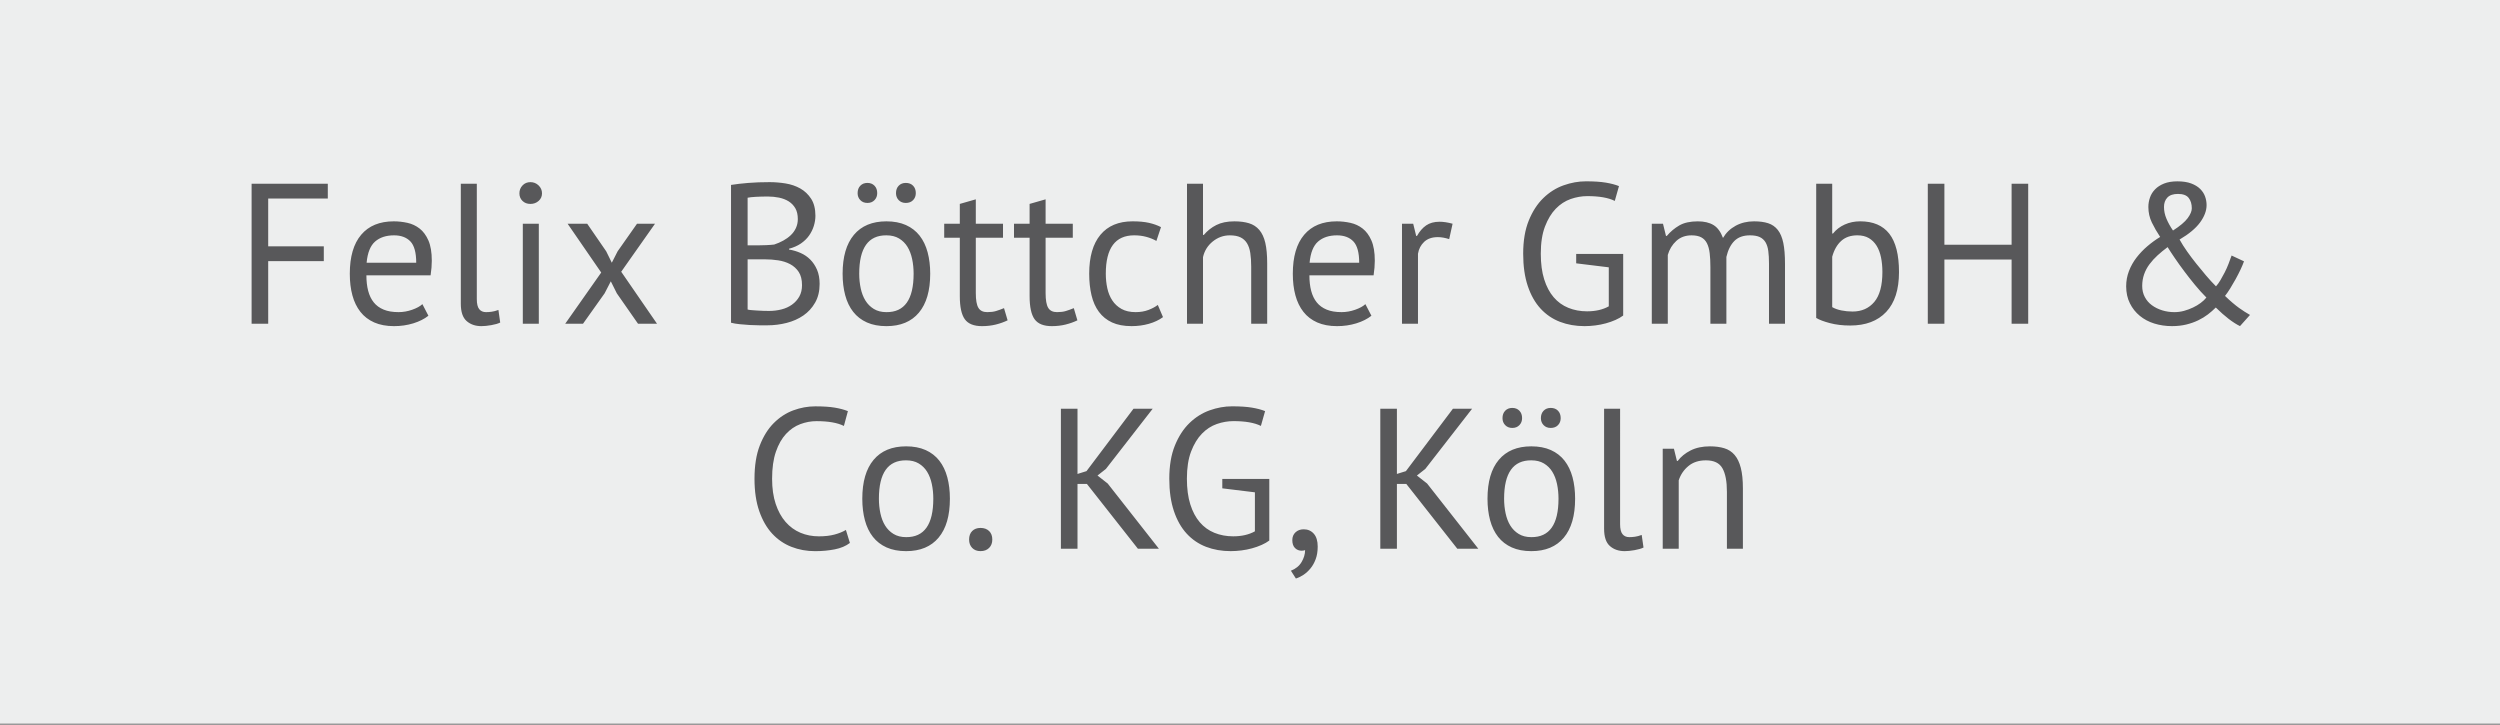
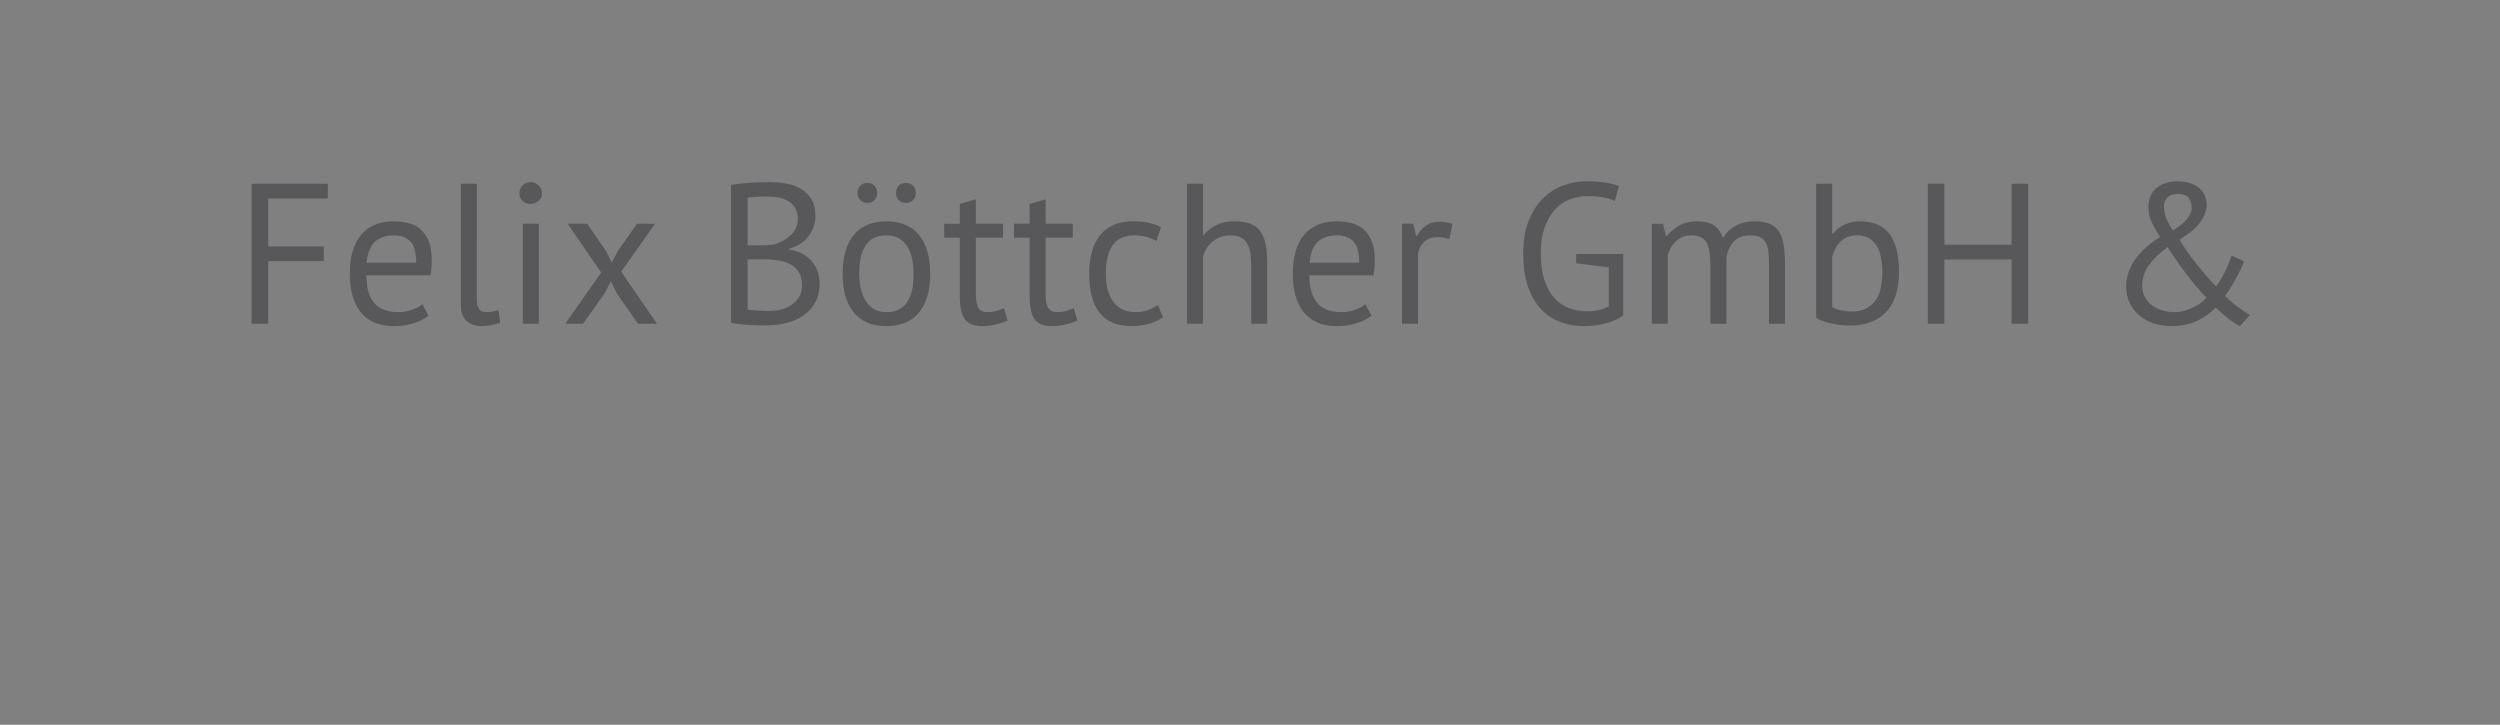
<svg xmlns="http://www.w3.org/2000/svg" xmlns:xlink="http://www.w3.org/1999/xlink" version="1.0" id="Ebene_1" x="0px" y="0px" width="200px" height="57.984px" viewBox="0 0 200 57.984" enable-background="new 0 0 200 57.984" xml:space="preserve">
  <rect x="0" y="0" width="200" height="57.984" fill="#808080" stroke="none" />
-   <rect y="-0.093" fill="#EDEEEE" width="200" height="57.983" />
  <g>
    <defs>
      <rect id="SVGID_1_" y="-0.093" width="200" height="57.983" />
    </defs>
    <clipPath id="SVGID_2_">
      <use xlink:href="#SVGID_1_" overflow="visible" />
    </clipPath>
-     <path clip-path="url(#SVGID_2_)" fill="#58585A" d="M139.432,43.898v-4.831c0-0.661-0.056-1.208-0.168-1.641   c-0.111-0.432-0.277-0.775-0.496-1.032c-0.219-0.256-0.494-0.434-0.823-0.535c-0.331-0.102-0.716-0.152-1.152-0.152   c-0.598,0-1.112,0.11-1.544,0.328c-0.432,0.219-0.775,0.499-1.031,0.84h-0.064l-0.24-0.977h-0.896v8h1.28v-5.472   c0.149-0.458,0.408-0.84,0.776-1.144c0.367-0.305,0.834-0.456,1.4-0.456c0.64,0,1.08,0.211,1.319,0.632   c0.24,0.422,0.36,1.048,0.36,1.88v4.56H139.432z M129.607,32.699h-1.279v9.6c0,0.651,0.154,1.112,0.464,1.384   c0.31,0.272,0.704,0.408,1.185,0.408c0.224,0,0.487-0.027,0.791-0.08c0.305-0.054,0.541-0.123,0.713-0.208l-0.145-1.008   c-0.203,0.075-0.384,0.123-0.544,0.144c-0.159,0.022-0.31,0.032-0.448,0.032c-0.234,0-0.416-0.08-0.543-0.24   c-0.129-0.159-0.193-0.426-0.193-0.8V32.699z M123.488,34.01c0.145,0.15,0.333,0.225,0.568,0.225c0.244,0,0.439-0.074,0.584-0.225   c0.144-0.148,0.215-0.336,0.215-0.56c0-0.245-0.071-0.442-0.215-0.592c-0.145-0.149-0.34-0.225-0.584-0.225   c-0.235,0-0.424,0.075-0.568,0.225s-0.217,0.347-0.217,0.592C123.271,33.674,123.344,33.862,123.488,34.01 M120.416,34.01   c0.145,0.15,0.333,0.225,0.568,0.225c0.234,0,0.424-0.074,0.568-0.225c0.144-0.148,0.215-0.336,0.215-0.56   c0-0.245-0.071-0.442-0.215-0.592c-0.145-0.149-0.334-0.225-0.568-0.225c-0.235,0-0.424,0.075-0.568,0.225   s-0.216,0.347-0.216,0.592C120.2,33.674,120.271,33.862,120.416,34.01 M122.504,36.827c0.395,0,0.73,0.083,1.008,0.248   c0.277,0.166,0.502,0.387,0.672,0.664c0.172,0.277,0.297,0.603,0.377,0.976s0.119,0.769,0.119,1.184   c0,2.06-0.725,3.083-2.176,3.072c-0.395,0-0.73-0.085-1.008-0.256c-0.277-0.17-0.501-0.394-0.672-0.672   c-0.171-0.277-0.296-0.602-0.376-0.976c-0.08-0.373-0.12-0.763-0.12-1.169C120.328,37.839,121.053,36.817,122.504,36.827    M119.208,41.619c0.14,0.518,0.353,0.96,0.64,1.328c0.289,0.367,0.653,0.65,1.097,0.848c0.442,0.197,0.963,0.296,1.56,0.296   c1.131,0,1.997-0.36,2.6-1.08c0.604-0.72,0.904-1.757,0.904-3.112c0-0.629-0.068-1.202-0.207-1.72   c-0.14-0.517-0.353-0.96-0.641-1.328c-0.288-0.367-0.652-0.65-1.096-0.848s-0.963-0.296-1.561-0.296c-1.131,0-1.996,0.36-2.6,1.08   S119,38.544,119,39.898C119,40.528,119.069,41.101,119.208,41.619 M116.584,43.898h1.68l-4.096-5.216l-0.816-0.64l0.672-0.528   l3.744-4.815h-1.535l-3.76,4.992l-0.721,0.224v-5.216h-1.328v11.199h1.328v-5.184h0.752L116.584,43.898z M103.6,43.842   c0.145,0.145,0.323,0.216,0.537,0.216c0.084,0,0.176-0.016,0.271-0.048c0,0.32-0.094,0.637-0.28,0.952s-0.472,0.547-0.856,0.696   l0.4,0.624c0.203-0.064,0.405-0.163,0.608-0.296c0.202-0.135,0.389-0.305,0.56-0.513c0.172-0.208,0.309-0.456,0.416-0.744   c0.107-0.287,0.16-0.624,0.16-1.008c0-0.447-0.104-0.789-0.312-1.023c-0.207-0.234-0.477-0.353-0.808-0.353   c-0.267,0-0.485,0.08-0.655,0.24c-0.172,0.16-0.256,0.368-0.256,0.624C103.385,43.489,103.456,43.699,103.6,43.842 M97.784,39.067   l2.608,0.319v3.12c-0.479,0.267-1.058,0.4-1.739,0.4c-0.542,0-1.042-0.094-1.499-0.28c-0.458-0.186-0.849-0.469-1.173-0.848   c-0.324-0.378-0.577-0.856-0.758-1.433s-0.271-1.259-0.271-2.048c0-0.864,0.112-1.589,0.336-2.176   c0.224-0.586,0.512-1.062,0.864-1.424c0.352-0.363,0.749-0.621,1.192-0.776c0.443-0.154,0.888-0.231,1.336-0.231   c0.949,0,1.68,0.128,2.192,0.384l0.336-1.185c-0.288-0.117-0.64-0.21-1.056-0.279c-0.416-0.069-0.944-0.104-1.584-0.104   c-0.597,0-1.195,0.107-1.792,0.32c-0.597,0.214-1.136,0.552-1.616,1.016s-0.869,1.064-1.168,1.8   c-0.299,0.736-0.448,1.622-0.448,2.656c0,0.992,0.123,1.854,0.368,2.584c0.245,0.731,0.587,1.334,1.024,1.809   s0.955,0.826,1.552,1.056c0.597,0.229,1.253,0.344,1.968,0.344c0.277,0,0.563-0.019,0.856-0.056s0.576-0.093,0.848-0.168   c0.272-0.074,0.528-0.165,0.768-0.272c0.24-0.105,0.445-0.224,0.616-0.352v-4.929h-3.76V39.067z M91.032,43.898h1.68l-4.096-5.216   l-0.816-0.64l0.672-0.528l3.744-4.815H90.68l-3.76,4.992l-0.72,0.224v-5.216h-1.328v11.199H86.2v-5.184h0.752L91.032,43.898z    M77.776,43.834c0.165,0.171,0.387,0.256,0.664,0.256c0.288,0,0.517-0.085,0.688-0.256c0.171-0.17,0.256-0.394,0.256-0.672   c0-0.288-0.085-0.515-0.256-0.68c-0.171-0.165-0.4-0.248-0.688-0.248c-0.277,0-0.499,0.083-0.664,0.248   c-0.165,0.165-0.248,0.392-0.248,0.68C77.528,43.441,77.611,43.665,77.776,43.834 M72.488,36.827c0.395,0,0.731,0.083,1.008,0.248   c0.277,0.166,0.501,0.387,0.672,0.664s0.296,0.603,0.376,0.976s0.12,0.769,0.12,1.184c0,2.06-0.725,3.083-2.176,3.072   c-0.395,0-0.731-0.085-1.008-0.256c-0.277-0.17-0.501-0.394-0.672-0.672c-0.171-0.277-0.296-0.602-0.376-0.976   c-0.08-0.373-0.12-0.763-0.12-1.169C70.312,37.839,71.037,36.817,72.488,36.827 M69.192,41.619c0.139,0.518,0.352,0.96,0.64,1.328   c0.288,0.367,0.653,0.65,1.096,0.848c0.443,0.197,0.963,0.296,1.56,0.296c1.131,0,1.997-0.36,2.6-1.08s0.904-1.757,0.904-3.112   c0-0.629-0.069-1.202-0.208-1.72c-0.139-0.517-0.352-0.96-0.64-1.328c-0.288-0.367-0.653-0.65-1.096-0.848   c-0.443-0.197-0.963-0.296-1.56-0.296c-1.131,0-1.997,0.36-2.6,1.08s-0.904,1.758-0.904,3.111   C68.984,40.528,69.053,41.101,69.192,41.619 M67.672,42.394c-0.245,0.15-0.547,0.272-0.904,0.368   c-0.358,0.097-0.776,0.145-1.256,0.145c-0.533,0-1.027-0.097-1.48-0.288c-0.454-0.192-0.848-0.48-1.184-0.864   s-0.6-0.864-0.792-1.44c-0.192-0.575-0.288-1.247-0.288-2.016c0-0.853,0.101-1.573,0.304-2.16c0.202-0.586,0.472-1.061,0.808-1.424   c0.336-0.362,0.717-0.624,1.144-0.784c0.427-0.16,0.858-0.239,1.296-0.239c0.949,0,1.68,0.128,2.192,0.384l0.32-1.185   c-0.288-0.117-0.635-0.21-1.04-0.279c-0.406-0.069-0.928-0.104-1.568-0.104c-0.598,0-1.184,0.107-1.76,0.32   c-0.576,0.214-1.096,0.552-1.56,1.016c-0.464,0.464-0.837,1.062-1.12,1.792c-0.283,0.731-0.424,1.619-0.424,2.664   c0,1.003,0.128,1.869,0.384,2.6c0.256,0.731,0.602,1.331,1.04,1.801c0.437,0.469,0.949,0.818,1.536,1.048   c0.586,0.229,1.216,0.344,1.888,0.344c0.554,0,1.077-0.048,1.568-0.144c0.49-0.097,0.896-0.267,1.216-0.513L67.672,42.394z" />
    <path clip-path="url(#SVGID_2_)" fill="#58585A" d="M173.392,15.802c0.181-0.191,0.464-0.288,0.849-0.288   c0.404,0,0.689,0.107,0.855,0.32c0.165,0.214,0.248,0.491,0.248,0.832c0,0.224-0.11,0.486-0.328,0.784   c-0.219,0.299-0.611,0.63-1.176,0.992c-0.215-0.31-0.387-0.621-0.521-0.937c-0.134-0.313-0.2-0.632-0.2-0.952   C173.119,16.246,173.209,15.995,173.392,15.802 M176.056,24.235c-0.187,0.139-0.392,0.262-0.616,0.367   c-0.224,0.107-0.462,0.195-0.712,0.265c-0.251,0.069-0.51,0.104-0.776,0.104c-0.342,0-0.666-0.048-0.976-0.144   c-0.31-0.097-0.584-0.232-0.824-0.408c-0.239-0.176-0.43-0.394-0.567-0.656c-0.14-0.261-0.209-0.557-0.209-0.888   c0-0.33,0.051-0.64,0.152-0.928s0.245-0.558,0.432-0.809c0.187-0.25,0.402-0.487,0.648-0.712c0.245-0.224,0.512-0.441,0.801-0.656   c0.159,0.257,0.354,0.553,0.584,0.889c0.229,0.336,0.479,0.685,0.752,1.048c0.271,0.363,0.557,0.726,0.855,1.088   c0.298,0.363,0.602,0.699,0.912,1.008C176.394,23.952,176.242,24.096,176.056,24.235 M170.392,24.266   c0.196,0.396,0.461,0.729,0.792,1c0.33,0.272,0.717,0.479,1.16,0.616c0.441,0.138,0.914,0.208,1.416,0.208   c0.416,0,0.797-0.043,1.145-0.128c0.346-0.085,0.663-0.197,0.951-0.336c0.288-0.138,0.546-0.296,0.776-0.472   c0.229-0.177,0.44-0.36,0.632-0.553c0.725,0.716,1.37,1.211,1.936,1.488L180,25.195c-0.15-0.085-0.297-0.174-0.44-0.265   s-0.294-0.191-0.448-0.304s-0.322-0.245-0.504-0.4c-0.182-0.153-0.384-0.338-0.607-0.552c0.127-0.16,0.266-0.36,0.416-0.6   c0.148-0.24,0.295-0.49,0.439-0.752s0.273-0.518,0.393-0.769c0.117-0.25,0.207-0.467,0.271-0.647l-0.992-0.464   c-0.074,0.214-0.158,0.438-0.248,0.672c-0.091,0.234-0.191,0.462-0.304,0.68c-0.112,0.219-0.228,0.427-0.344,0.624   c-0.118,0.197-0.235,0.36-0.353,0.488c-0.267-0.267-0.533-0.558-0.8-0.872s-0.528-0.632-0.784-0.952s-0.498-0.642-0.728-0.968   c-0.229-0.325-0.431-0.643-0.601-0.952c0.746-0.438,1.293-0.894,1.641-1.368c0.346-0.474,0.52-0.936,0.52-1.384   c0-0.235-0.039-0.464-0.119-0.688c-0.08-0.224-0.211-0.426-0.393-0.607s-0.422-0.328-0.721-0.44s-0.666-0.168-1.104-0.168   c-0.416,0-0.771,0.06-1.064,0.176c-0.293,0.118-0.533,0.272-0.719,0.464c-0.188,0.192-0.324,0.411-0.408,0.656   c-0.086,0.246-0.129,0.496-0.129,0.752c0,0.448,0.094,0.864,0.28,1.248s0.408,0.769,0.664,1.152   c-0.353,0.214-0.69,0.459-1.016,0.736c-0.326,0.277-0.616,0.581-0.872,0.911c-0.256,0.331-0.459,0.691-0.608,1.08   c-0.149,0.391-0.224,0.797-0.224,1.225C170.096,23.418,170.193,23.873,170.392,24.266 M160.928,25.898h1.328V14.699h-1.328v4.88   h-5.376v-4.88h-1.328v11.199h1.328v-5.136h5.376V25.898z M149.512,19.05c0.25,0.149,0.456,0.353,0.615,0.608   c0.16,0.256,0.277,0.565,0.353,0.928c0.074,0.363,0.112,0.752,0.112,1.168c0,1.088-0.217,1.888-0.648,2.4   c-0.432,0.512-1.011,0.768-1.736,0.768c-0.31,0-0.607-0.029-0.896-0.088c-0.288-0.058-0.534-0.146-0.735-0.264v-4.032   c0.148-0.544,0.389-0.965,0.719-1.264c0.33-0.3,0.763-0.448,1.297-0.448C148.953,18.827,149.261,18.902,149.512,19.05    M145.295,25.434c0.246,0.15,0.611,0.288,1.097,0.416s1.026,0.192,1.624,0.192c1.236,0,2.197-0.362,2.88-1.088   s1.024-1.786,1.024-3.185c0-1.386-0.26-2.409-0.776-3.071c-0.519-0.661-1.294-0.992-2.328-0.992c-0.448,0-0.862,0.086-1.239,0.256   c-0.379,0.171-0.691,0.411-0.937,0.72h-0.063v-3.983h-1.281V25.434z M138.111,25.898v-5.344c0.129-0.554,0.342-0.98,0.641-1.279   c0.299-0.3,0.715-0.448,1.248-0.448c0.32,0,0.578,0.046,0.775,0.136c0.197,0.091,0.352,0.23,0.465,0.416   c0.111,0.188,0.187,0.422,0.223,0.704c0.037,0.283,0.057,0.616,0.057,1v4.815h1.28v-4.8c0-0.672-0.046-1.226-0.136-1.664   c-0.092-0.437-0.237-0.783-0.44-1.04c-0.203-0.256-0.459-0.434-0.769-0.535c-0.309-0.102-0.688-0.152-1.135-0.152   c-0.545,0-1.033,0.118-1.465,0.352c-0.432,0.235-0.771,0.561-1.016,0.977c-0.182-0.49-0.436-0.835-0.76-1.032   c-0.326-0.197-0.744-0.296-1.256-0.296c-0.608,0-1.102,0.109-1.48,0.328s-0.712,0.499-1,0.84h-0.064l-0.24-0.977h-0.896v8h1.28   v-5.504c0.128-0.447,0.355-0.82,0.68-1.119c0.325-0.3,0.732-0.448,1.225-0.448c0.319,0,0.578,0.054,0.775,0.16   s0.35,0.267,0.456,0.479c0.106,0.214,0.179,0.479,0.216,0.792c0.037,0.315,0.057,0.687,0.057,1.112v4.527H138.111z M126.096,21.067   l2.607,0.319v3.12c-0.479,0.267-1.058,0.4-1.738,0.4c-0.543,0-1.043-0.094-1.499-0.28c-0.458-0.186-0.849-0.469-1.173-0.848   c-0.324-0.378-0.577-0.856-0.758-1.433c-0.182-0.576-0.271-1.259-0.271-2.048c0-0.864,0.111-1.589,0.336-2.176   s0.512-1.062,0.863-1.424c0.353-0.363,0.75-0.621,1.193-0.776c0.442-0.154,0.887-0.231,1.336-0.231c0.948,0,1.68,0.128,2.191,0.384   l0.336-1.185c-0.288-0.117-0.641-0.21-1.057-0.279s-0.943-0.104-1.584-0.104c-0.596,0-1.194,0.107-1.791,0.32   c-0.598,0.214-1.137,0.552-1.616,1.016s-0.869,1.064-1.168,1.8c-0.3,0.736-0.448,1.622-0.448,2.656   c0,0.992,0.123,1.854,0.368,2.584c0.245,0.731,0.587,1.334,1.024,1.809c0.437,0.475,0.955,0.826,1.552,1.056   c0.597,0.229,1.253,0.344,1.968,0.344c0.277,0,0.562-0.019,0.855-0.056s0.576-0.093,0.849-0.168   c0.272-0.074,0.528-0.165,0.769-0.272c0.239-0.105,0.444-0.224,0.615-0.352v-4.929h-3.76V21.067z M116.207,17.898   c-0.383-0.105-0.73-0.159-1.039-0.159c-0.438,0-0.797,0.099-1.08,0.296c-0.283,0.196-0.525,0.478-0.729,0.84h-0.064l-0.239-0.977   h-0.896v8h1.279v-5.6c0.064-0.384,0.229-0.701,0.496-0.952c0.268-0.25,0.629-0.376,1.088-0.376c0.288,0,0.592,0.055,0.912,0.16   L116.207,17.898z M108.271,19.314c0.309,0.326,0.464,0.895,0.464,1.704h-3.968c0.075-0.8,0.301-1.364,0.68-1.695   c0.379-0.33,0.883-0.496,1.512-0.496C107.524,18.827,107.963,18.99,108.271,19.314 M109.231,24.331   c-0.181,0.171-0.452,0.32-0.815,0.448s-0.726,0.191-1.088,0.191c-0.47,0-0.867-0.065-1.192-0.2   c-0.325-0.133-0.589-0.324-0.792-0.575c-0.203-0.25-0.352-0.558-0.448-0.92c-0.096-0.362-0.144-0.778-0.144-1.248h5.136   c0.063-0.427,0.096-0.816,0.096-1.168c0-0.673-0.091-1.214-0.272-1.624c-0.18-0.41-0.416-0.729-0.703-0.952   c-0.288-0.225-0.613-0.376-0.977-0.456s-0.725-0.12-1.088-0.12c-1.131,0-2,0.356-2.607,1.072c-0.608,0.715-0.912,1.755-0.912,3.119   c0,0.641,0.068,1.217,0.208,1.729c0.139,0.512,0.352,0.952,0.64,1.32c0.288,0.367,0.656,0.65,1.104,0.848   c0.449,0.197,0.977,0.296,1.584,0.296c0.545,0,1.06-0.075,1.545-0.224c0.484-0.149,0.888-0.353,1.207-0.608L109.231,24.331z    M101.375,25.898v-4.831c0-0.661-0.051-1.208-0.151-1.641c-0.101-0.432-0.261-0.775-0.48-1.032   c-0.219-0.256-0.493-0.434-0.824-0.535s-0.72-0.152-1.168-0.152c-0.576,0-1.059,0.099-1.448,0.296   c-0.389,0.197-0.723,0.462-1,0.792H96.24v-4.096h-1.28v11.199h1.28v-5.327c0.117-0.513,0.379-0.931,0.784-1.257   c0.405-0.324,0.859-0.487,1.36-0.487c0.352,0,0.637,0.054,0.856,0.16c0.219,0.106,0.392,0.264,0.52,0.472s0.216,0.47,0.264,0.784   c0.048,0.314,0.072,0.68,0.072,1.096v4.56H101.375z M92.624,24.394c-0.192,0.15-0.44,0.283-0.744,0.4   c-0.304,0.118-0.648,0.176-1.032,0.176c-0.448,0-0.824-0.085-1.128-0.256c-0.304-0.17-0.549-0.396-0.736-0.68   c-0.186-0.282-0.32-0.608-0.4-0.977c-0.08-0.367-0.12-0.754-0.12-1.16c0-2.048,0.758-3.071,2.272-3.071   c0.342,0,0.662,0.04,0.96,0.12c0.299,0.08,0.571,0.189,0.816,0.328l0.368-1.104c-0.288-0.149-0.61-0.264-0.968-0.344   c-0.357-0.08-0.792-0.12-1.304-0.12c-1.12,0-1.978,0.36-2.576,1.08c-0.597,0.72-0.896,1.758-0.896,3.111   c0,0.631,0.062,1.203,0.184,1.721c0.123,0.518,0.32,0.96,0.592,1.328c0.272,0.367,0.622,0.65,1.048,0.848   c0.427,0.197,0.95,0.296,1.568,0.296c0.48,0,0.939-0.061,1.376-0.184c0.438-0.123,0.816-0.302,1.136-0.536L92.624,24.394z    M81.12,19.018h1.248v4.673c0,0.863,0.134,1.479,0.4,1.848c0.267,0.368,0.726,0.552,1.376,0.552c0.395,0,0.763-0.043,1.104-0.128   c0.342-0.085,0.656-0.197,0.944-0.336l-0.288-0.976c-0.234,0.096-0.448,0.174-0.64,0.231c-0.192,0.06-0.426,0.088-0.704,0.088   c-0.33,0-0.565-0.114-0.704-0.344c-0.138-0.229-0.208-0.621-0.208-1.176v-4.433h2.176v-1.12h-2.176v-1.951l-1.28,0.367v1.584H81.12   V19.018z M75.537,19.018h1.248v4.673c0,0.863,0.133,1.479,0.4,1.848c0.266,0.368,0.725,0.552,1.376,0.552   c0.394,0,0.762-0.043,1.104-0.128c0.341-0.085,0.656-0.197,0.944-0.336l-0.288-0.976c-0.235,0.096-0.448,0.174-0.64,0.231   c-0.192,0.06-0.427,0.088-0.704,0.088c-0.331,0-0.566-0.114-0.704-0.344c-0.139-0.229-0.208-0.621-0.208-1.176v-4.433h2.176v-1.12   h-2.176v-1.951l-1.28,0.367v1.584h-1.248V19.018z M71.896,16.01c0.144,0.15,0.333,0.225,0.568,0.225   c0.245,0,0.44-0.074,0.584-0.225c0.144-0.148,0.216-0.336,0.216-0.56c0-0.245-0.072-0.443-0.216-0.592   c-0.144-0.149-0.339-0.225-0.584-0.225c-0.235,0-0.424,0.075-0.568,0.225c-0.144,0.148-0.216,0.347-0.216,0.592   C71.681,15.674,71.752,15.862,71.896,16.01 M68.825,16.01c0.144,0.15,0.333,0.225,0.568,0.225c0.234,0,0.424-0.074,0.568-0.225   c0.144-0.148,0.216-0.336,0.216-0.56c0-0.245-0.072-0.443-0.216-0.592c-0.144-0.149-0.334-0.225-0.568-0.225   c-0.235,0-0.424,0.075-0.568,0.225c-0.144,0.148-0.216,0.347-0.216,0.592C68.608,15.674,68.681,15.862,68.825,16.01 M70.913,18.827   c0.394,0,0.73,0.083,1.008,0.248c0.277,0.166,0.501,0.387,0.672,0.664c0.17,0.277,0.296,0.603,0.376,0.976s0.12,0.769,0.12,1.184   c0,2.06-0.726,3.083-2.176,3.072c-0.395,0-0.731-0.085-1.008-0.256c-0.278-0.17-0.502-0.394-0.672-0.672   c-0.171-0.277-0.296-0.602-0.376-0.976c-0.08-0.373-0.12-0.763-0.12-1.169C68.737,19.839,69.461,18.816,70.913,18.827    M67.617,23.619c0.138,0.518,0.352,0.96,0.64,1.328c0.288,0.367,0.653,0.65,1.096,0.848c0.442,0.197,0.962,0.296,1.56,0.296   c1.13,0,1.997-0.36,2.6-1.08c0.602-0.72,0.904-1.757,0.904-3.112c0-0.629-0.07-1.201-0.208-1.72   c-0.139-0.517-0.352-0.96-0.64-1.328c-0.288-0.367-0.654-0.65-1.096-0.848c-0.443-0.197-0.963-0.296-1.56-0.296   c-1.131,0-1.998,0.36-2.6,1.08c-0.603,0.72-0.904,1.758-0.904,3.111C67.409,22.529,67.478,23.101,67.617,23.619 M59.809,19.626   v-3.808c0.149-0.032,0.37-0.057,0.664-0.072c0.293-0.017,0.616-0.024,0.968-0.024c0.298,0,0.592,0.03,0.88,0.088   c0.288,0.06,0.544,0.158,0.768,0.296c0.224,0.14,0.402,0.323,0.536,0.553c0.133,0.229,0.2,0.52,0.2,0.872   c0,0.256-0.051,0.494-0.152,0.712c-0.102,0.219-0.24,0.411-0.416,0.576c-0.176,0.166-0.376,0.31-0.6,0.432   c-0.224,0.123-0.464,0.227-0.72,0.312c-0.171,0.022-0.384,0.038-0.64,0.049c-0.256,0.011-0.475,0.016-0.656,0.016H59.809z    M61.073,24.867c-0.171-0.005-0.336-0.014-0.496-0.024c-0.16-0.01-0.31-0.021-0.448-0.032c-0.139-0.01-0.246-0.026-0.32-0.048   v-4.016h1.392c0.352,0,0.704,0.026,1.056,0.08c0.352,0.054,0.669,0.154,0.952,0.304c0.282,0.15,0.512,0.358,0.688,0.624   c0.176,0.267,0.264,0.619,0.264,1.056c0,0.353-0.072,0.656-0.216,0.912c-0.144,0.256-0.339,0.473-0.584,0.648   c-0.246,0.176-0.528,0.304-0.848,0.384c-0.32,0.08-0.651,0.12-0.992,0.12C61.393,24.875,61.243,24.873,61.073,24.867    M64.889,15.898c-0.23-0.352-0.52-0.626-0.872-0.823s-0.744-0.33-1.176-0.4c-0.432-0.069-0.856-0.104-1.272-0.104   c-0.619,0-1.19,0.021-1.712,0.063c-0.523,0.043-0.982,0.096-1.376,0.16v11.024c0.202,0.054,0.437,0.093,0.704,0.119   c0.266,0.026,0.533,0.049,0.8,0.064c0.266,0.016,0.522,0.024,0.768,0.024h0.64c0.522,0,1.034-0.064,1.536-0.192   c0.501-0.128,0.946-0.325,1.336-0.592c0.389-0.268,0.704-0.61,0.944-1.032c0.24-0.421,0.36-0.92,0.36-1.496   c0-0.437-0.07-0.816-0.208-1.136c-0.139-0.32-0.32-0.592-0.544-0.816c-0.224-0.224-0.483-0.399-0.776-0.527   c-0.294-0.129-0.6-0.219-0.92-0.272v-0.064c0.362-0.096,0.677-0.233,0.944-0.415c0.266-0.182,0.485-0.393,0.656-0.633   c0.17-0.239,0.298-0.498,0.384-0.775c0.085-0.277,0.128-0.549,0.128-0.816C65.232,16.704,65.118,16.25,64.889,15.898    M45.217,25.898h1.424l1.728-2.432l0.496-0.96l0.48,0.96l1.696,2.432h1.52l-2.864-4.159l2.704-3.841h-1.44l-1.552,2.208   l-0.464,0.912l-0.448-0.912l-1.52-2.208h-1.568l2.688,3.904L45.217,25.898z M41.801,16.075c0.165,0.16,0.376,0.239,0.632,0.239   s0.474-0.079,0.656-0.239c0.181-0.16,0.272-0.362,0.272-0.608c0-0.245-0.091-0.456-0.272-0.632c-0.182-0.176-0.4-0.264-0.656-0.264   s-0.467,0.088-0.632,0.264c-0.166,0.176-0.248,0.387-0.248,0.632C41.553,15.712,41.635,15.915,41.801,16.075 M41.825,25.898h1.28   v-8h-1.28V25.898z M38.145,14.699h-1.28v9.6c0,0.651,0.154,1.112,0.464,1.384c0.309,0.272,0.704,0.408,1.184,0.408   c0.224,0,0.488-0.027,0.792-0.08c0.304-0.053,0.541-0.122,0.712-0.208l-0.144-1.008c-0.203,0.075-0.384,0.123-0.544,0.144   c-0.16,0.022-0.31,0.032-0.448,0.032c-0.235,0-0.416-0.08-0.544-0.24c-0.128-0.159-0.192-0.426-0.192-0.8V14.699z M32.833,19.314   c0.309,0.326,0.464,0.895,0.464,1.704h-3.968c0.074-0.8,0.301-1.364,0.68-1.695c0.378-0.33,0.882-0.496,1.512-0.496   C32.085,18.827,32.522,18.99,32.833,19.314 M33.792,24.331c-0.182,0.171-0.454,0.32-0.816,0.448   c-0.363,0.128-0.726,0.191-1.088,0.191c-0.47,0-0.867-0.065-1.192-0.2c-0.326-0.133-0.59-0.324-0.792-0.575   c-0.203-0.25-0.352-0.558-0.448-0.92c-0.096-0.362-0.144-0.778-0.144-1.248h5.136c0.064-0.427,0.096-0.816,0.096-1.168   c0-0.673-0.091-1.214-0.272-1.624c-0.182-0.41-0.416-0.729-0.704-0.952c-0.288-0.225-0.614-0.376-0.976-0.456   c-0.363-0.08-0.726-0.12-1.088-0.12c-1.131,0-2,0.356-2.608,1.072c-0.608,0.715-0.912,1.755-0.912,3.119   c0,0.641,0.069,1.217,0.208,1.729c0.138,0.512,0.352,0.952,0.64,1.32c0.288,0.367,0.656,0.65,1.104,0.848   c0.448,0.197,0.976,0.296,1.584,0.296c0.544,0,1.058-0.075,1.544-0.224c0.485-0.149,0.888-0.353,1.208-0.608L33.792,24.331z    M20.128,25.898h1.328V20.89h4.448v-1.184h-4.448v-3.824h4.768v-1.184h-6.096V25.898z" />
  </g>
  <g>
</g>
  <g>
</g>
  <g>
</g>
  <g>
</g>
  <g>
</g>
  <g>
</g>
</svg>